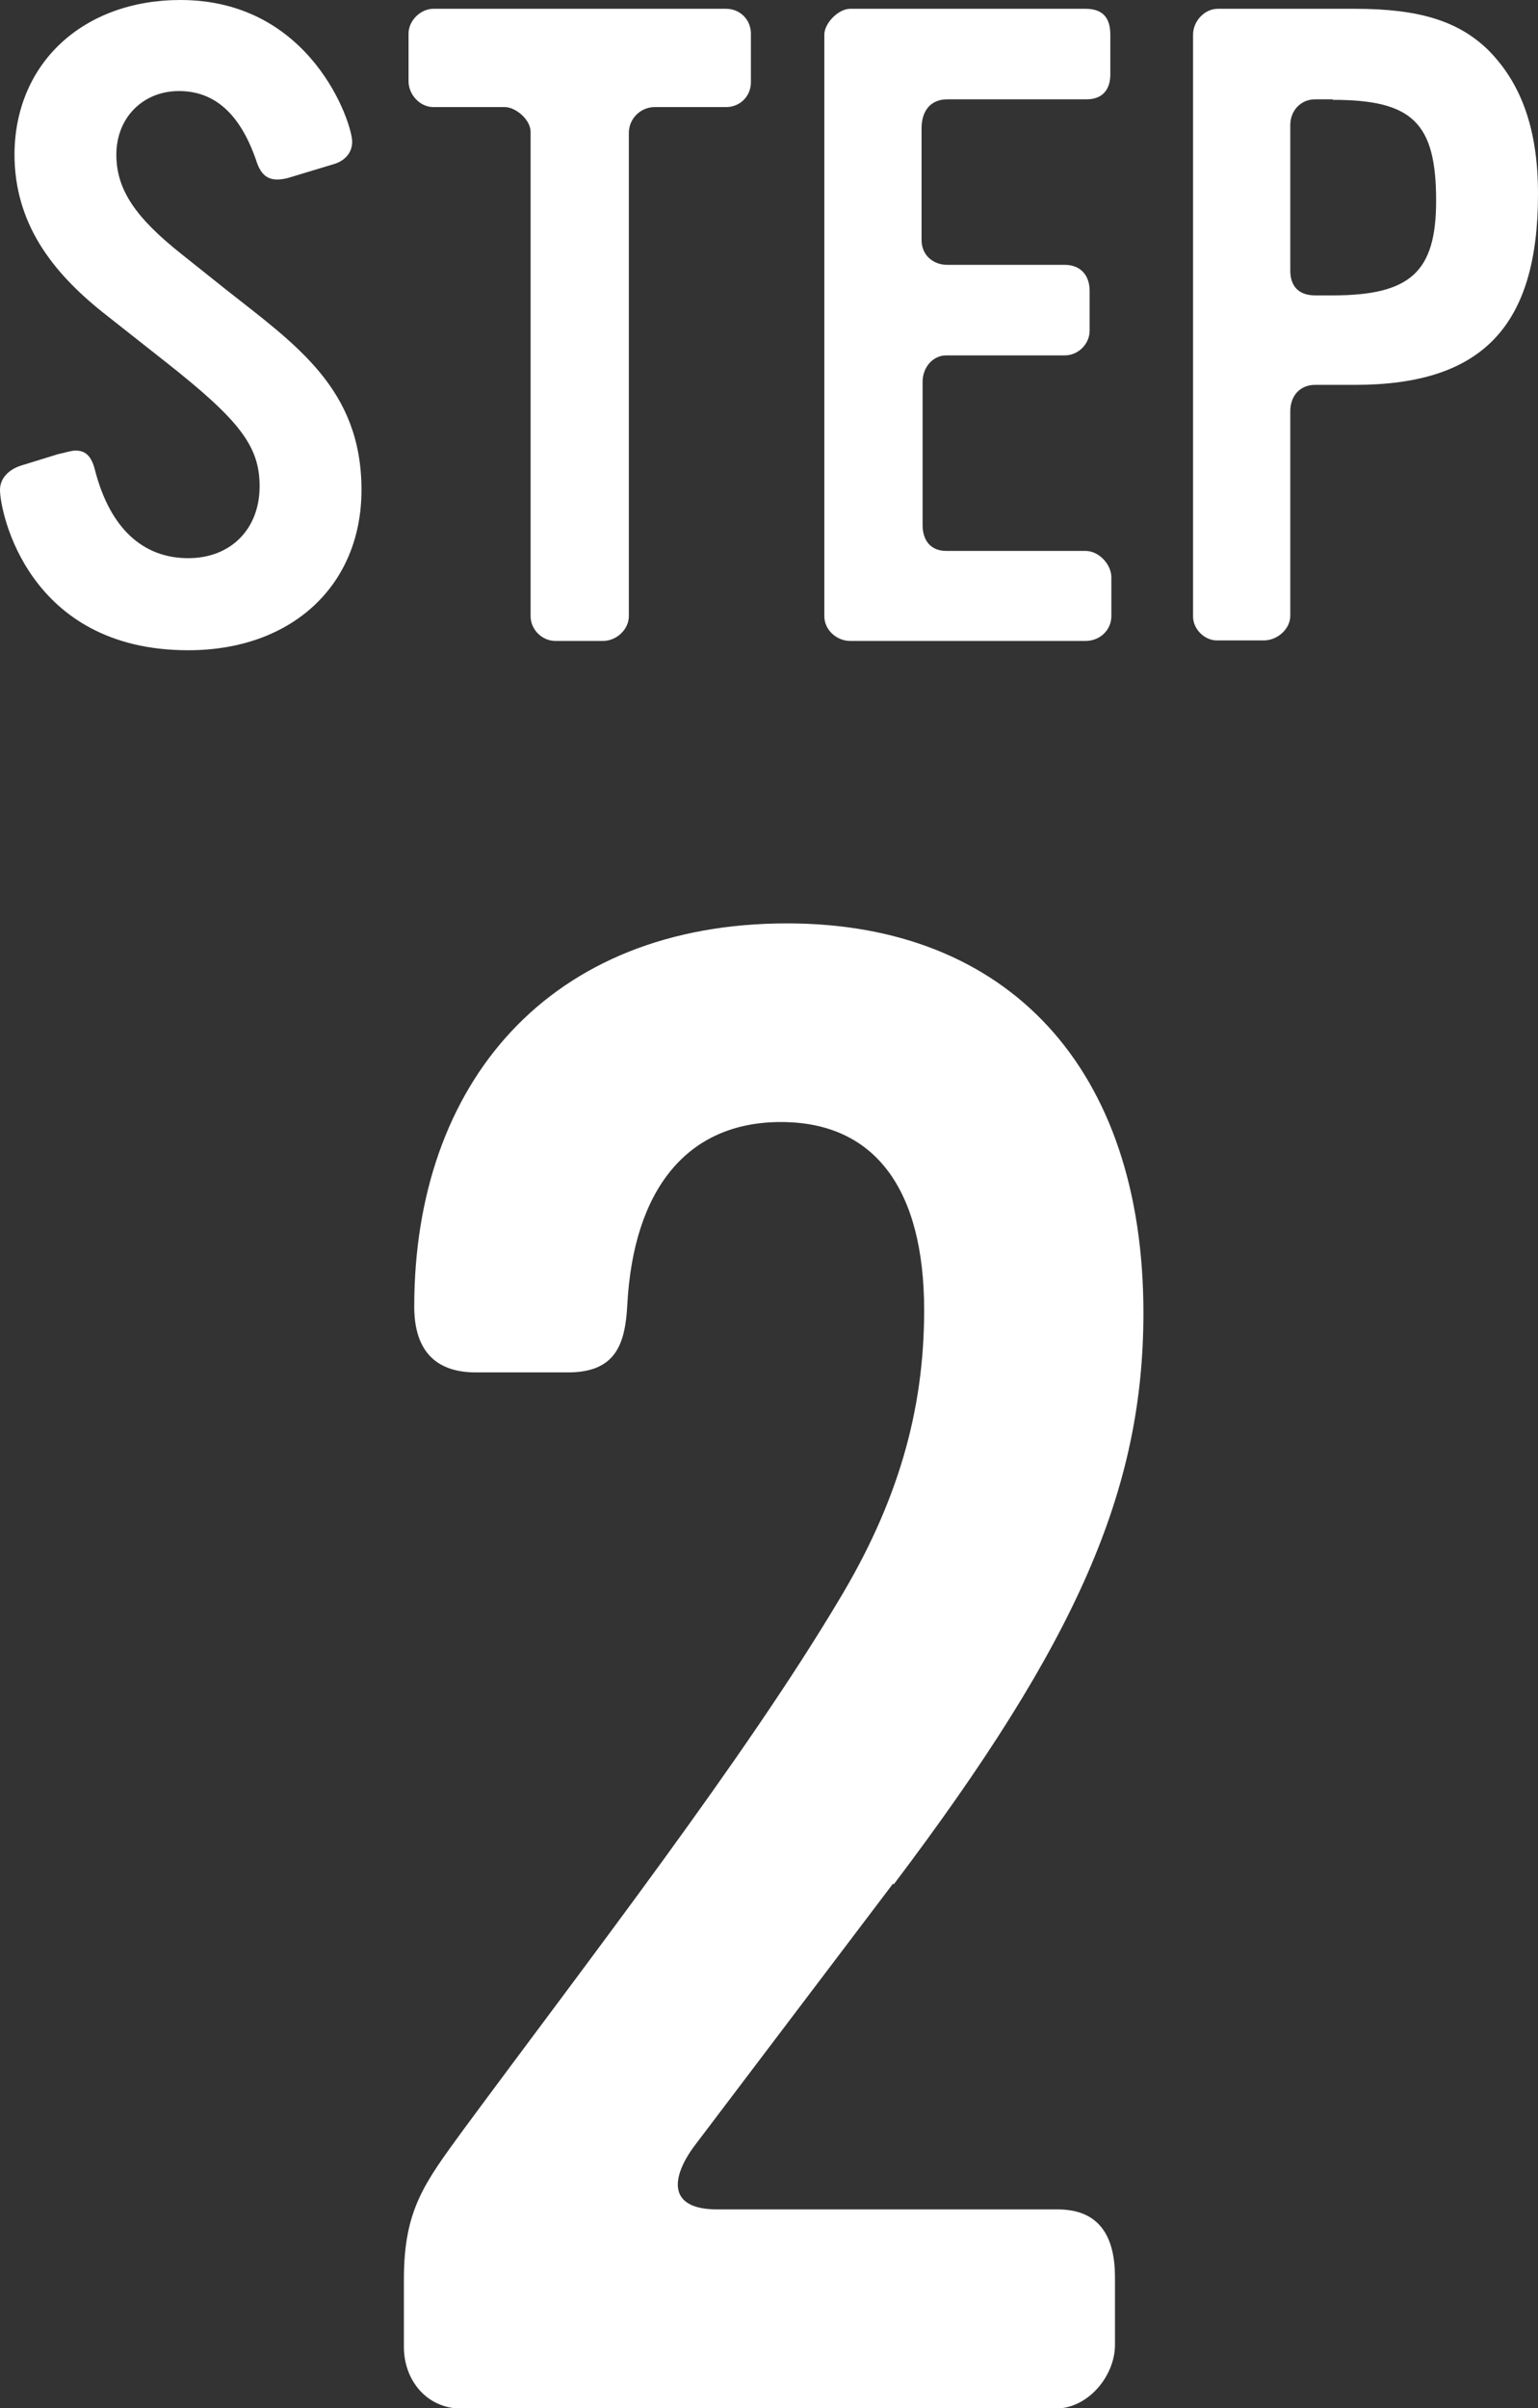
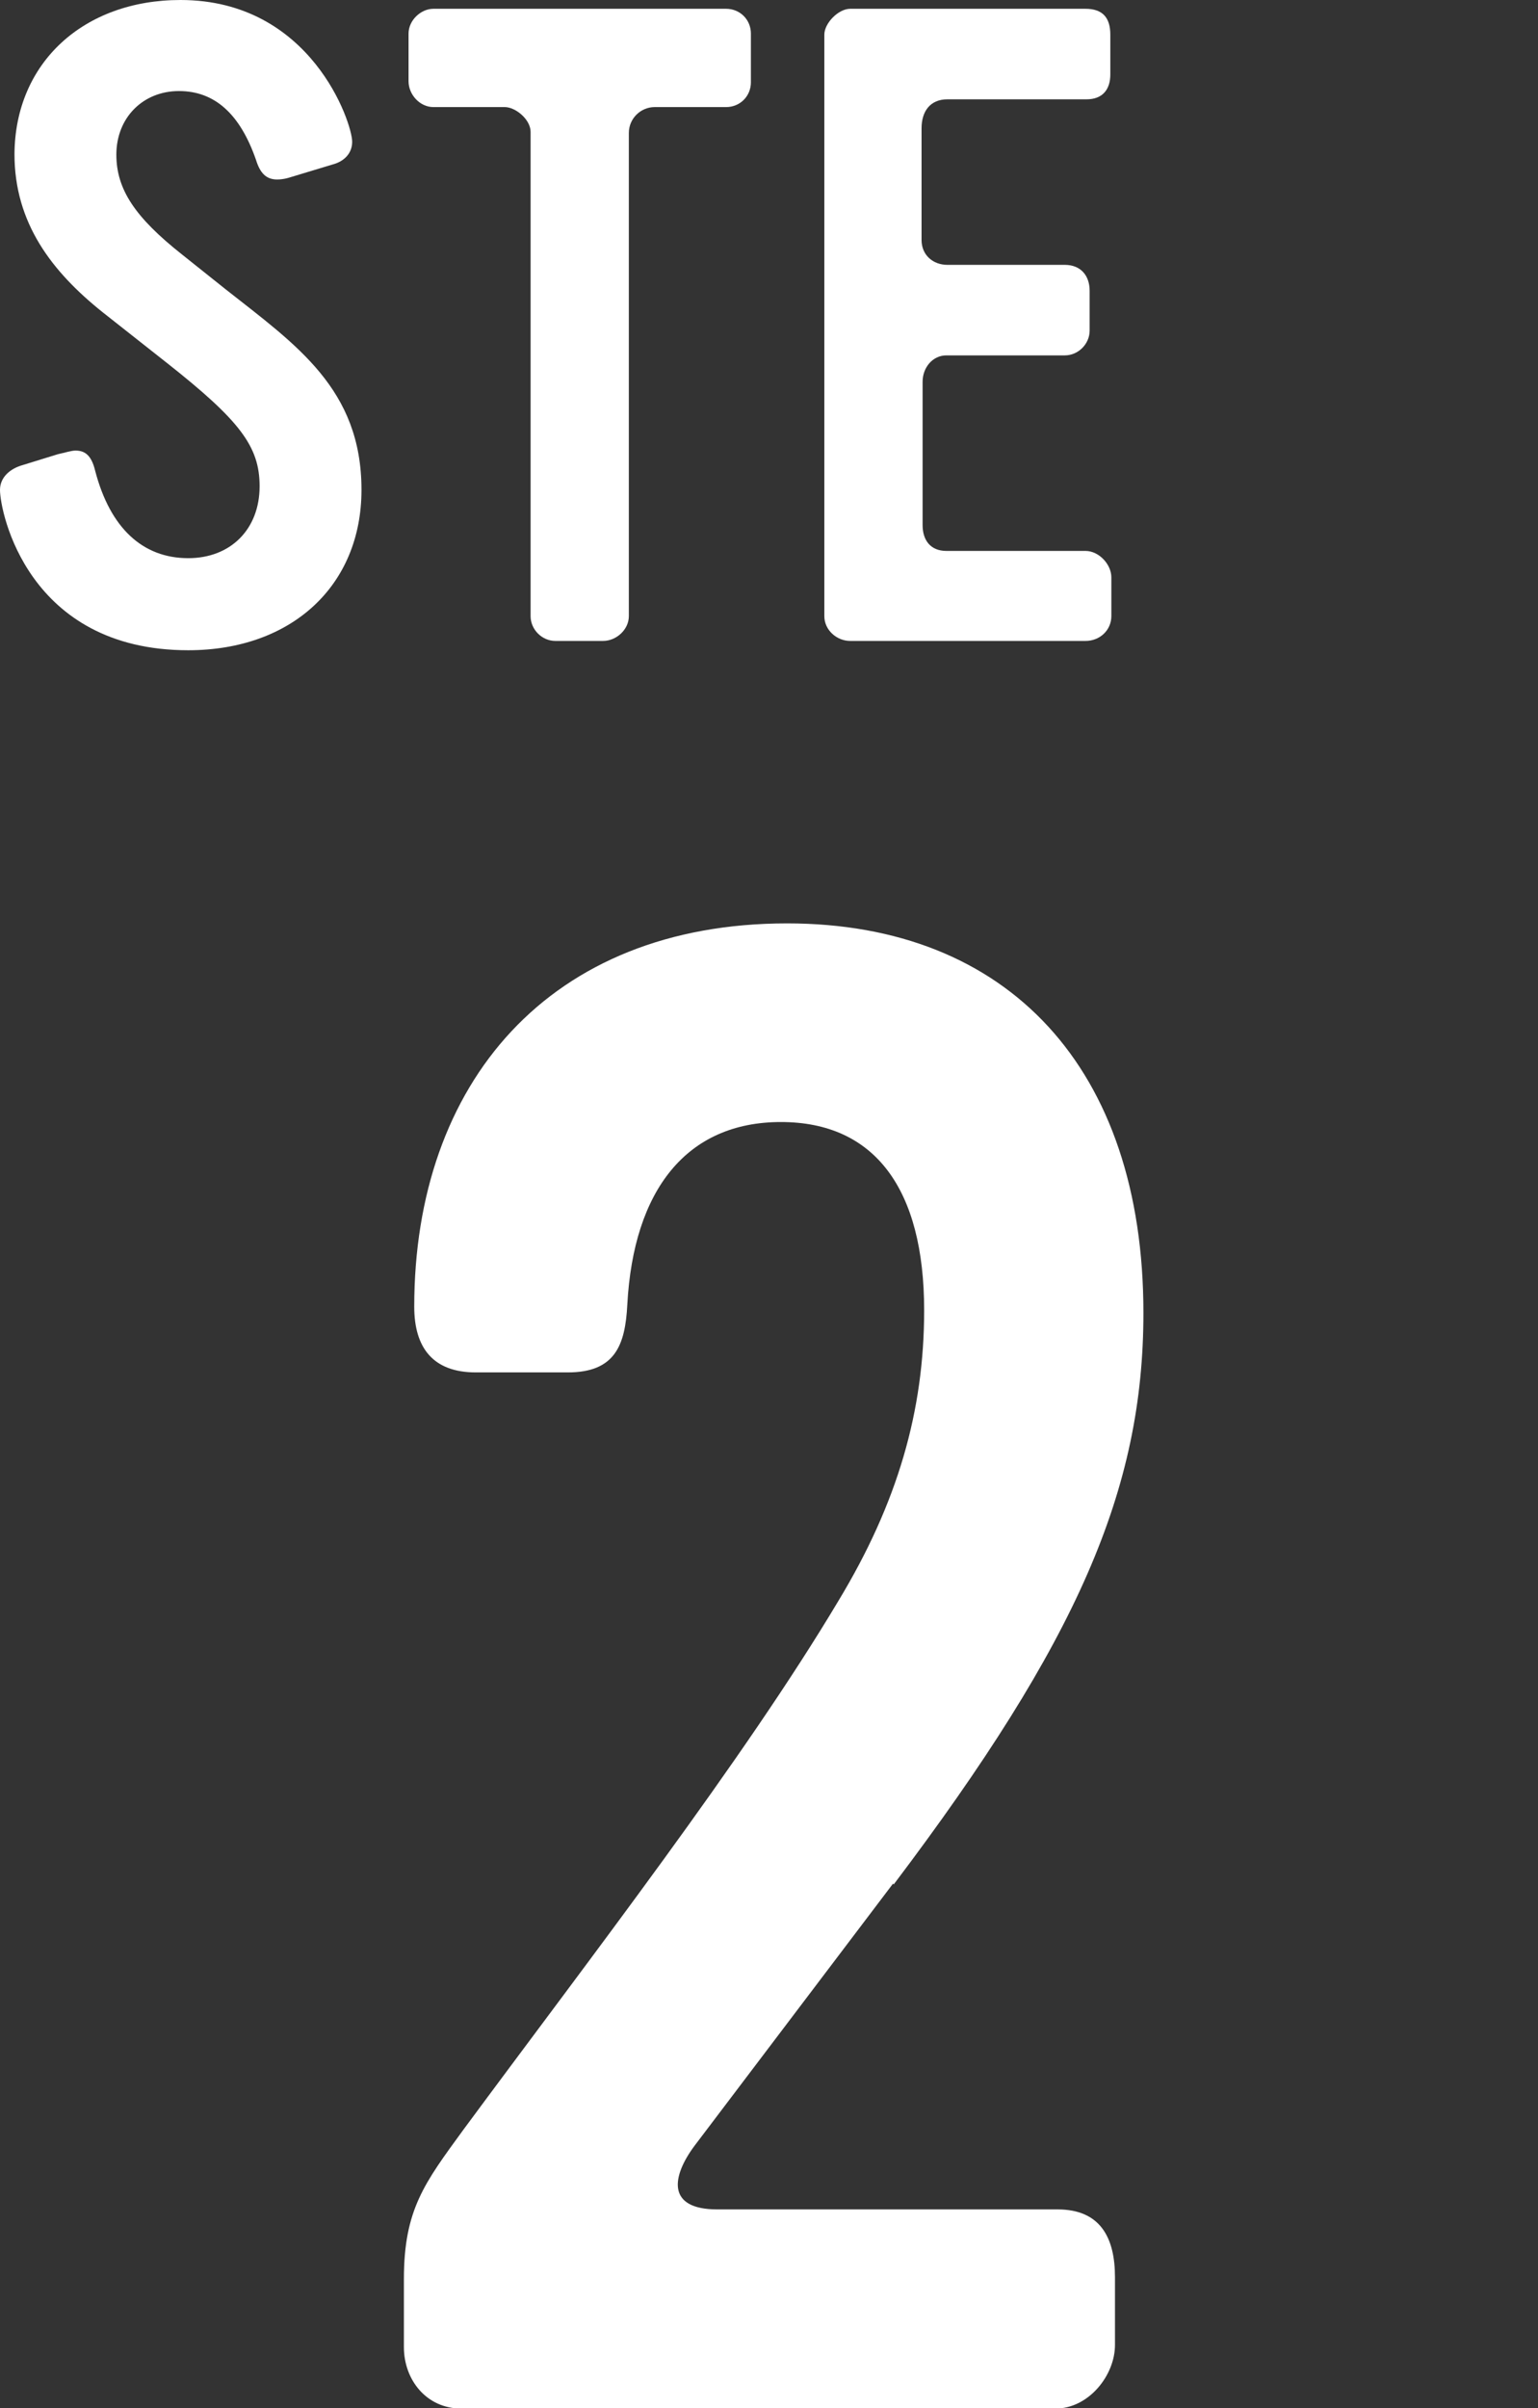
<svg xmlns="http://www.w3.org/2000/svg" id="a" width="29.74" height="46.55" viewBox="0 0 29.74 46.55">
  <rect x="0" y="0" width="29.74" height="46.55" fill="#333333" stroke="none" />
  <path d="m3.64,12.57c-3.1,0-3.64-2.67-3.64-3.1,0-.24.19-.41.44-.48l.68-.21c.14-.03.26-.07.34-.07.19,0,.31.1.38.39.29,1.11.92,1.69,1.8,1.69.82,0,1.38-.56,1.38-1.39,0-.77-.38-1.27-1.8-2.39l-1.23-.97c-.99-.79-1.71-1.73-1.71-3.06C.29,1.21,1.62,0,3.49,0c2.53,0,3.32,2.38,3.32,2.74,0,.22-.15.38-.38.44l-.86.26c-.07.02-.15.03-.21.03-.21,0-.33-.12-.41-.38-.31-.89-.8-1.33-1.49-1.33s-1.21.51-1.21,1.23c0,.67.36,1.21,1.27,1.93l.84.67c1.37,1.08,2.63,1.93,2.63,3.88,0,1.85-1.35,3.1-3.35,3.1Z" fill="#fff" stroke-width="0" />
  <path d="m14.05,2.07h-1.39c-.27,0-.5.22-.5.5v9.34c0,.26-.24.48-.5.48h-.92c-.26,0-.48-.22-.48-.48V2.55c0-.24-.29-.48-.5-.48h-1.38c-.26,0-.48-.24-.48-.5v-.92c0-.26.24-.48.48-.48h5.66c.27,0,.48.21.48.48v.94c0,.27-.21.48-.48.48Z" fill="#fff" stroke-width="0" />
  <path d="m21.49,11.91c0,.27-.22.48-.5.48h-4.55c-.26,0-.5-.21-.5-.48V.67c0-.22.27-.5.5-.5h4.55c.33,0,.48.17.48.5v.77c0,.29-.15.48-.46.48h-2.69c-.34,0-.5.24-.5.56v2.16c0,.29.22.48.5.48h2.27c.31,0,.48.21.48.5v.77c0,.26-.22.48-.48.48h-2.29c-.27,0-.46.24-.46.51v2.77c0,.29.15.5.46.5h2.69c.26,0,.5.26.5.51v.75Z" fill="#fff" stroke-width="0" />
-   <path d="m26.2,7.44h-.77c-.29,0-.48.21-.48.51v3.95c0,.27-.26.48-.51.48h-.91c-.24,0-.46-.22-.46-.46V.67c0-.26.22-.5.48-.5h2.65c1.25,0,2,.24,2.57.79.65.65.97,1.54.97,2.79,0,2.57-1.09,3.69-3.54,3.69Zm-.43-5.52h-.34c-.27,0-.48.21-.48.5v2.81c0,.31.17.48.48.48h.34c1.51,0,2-.46,2-1.83,0-1.51-.46-1.95-2-1.95Z" fill="#fff" stroke-width="0" />
  <path d="m17.27,36.41l-3.84,5.07c-.44.59-.55,1.23.44,1.23h6.58c.83,0,1.11.55,1.11,1.31v1.31c0,.59-.51,1.23-1.15,1.23h-11.49c-.67,0-1.11-.55-1.11-1.19v-1.31c0-1.35.4-1.86,1.15-2.89,2.46-3.33,5.43-7.17,7.25-10.22,1.15-1.9,1.66-3.68,1.66-5.62,0-2.34-.95-3.64-2.77-3.64s-2.85,1.31-2.97,3.53c-.04.79-.24,1.31-1.15,1.31h-1.78c-.83,0-1.19-.48-1.19-1.27,0-4.32,2.61-7.41,7.21-7.41,4.28,0,6.89,2.81,6.89,7.53,0,3.41-1.27,6.34-4.83,11.05Z" fill="#fff" stroke-width="0" />
</svg>